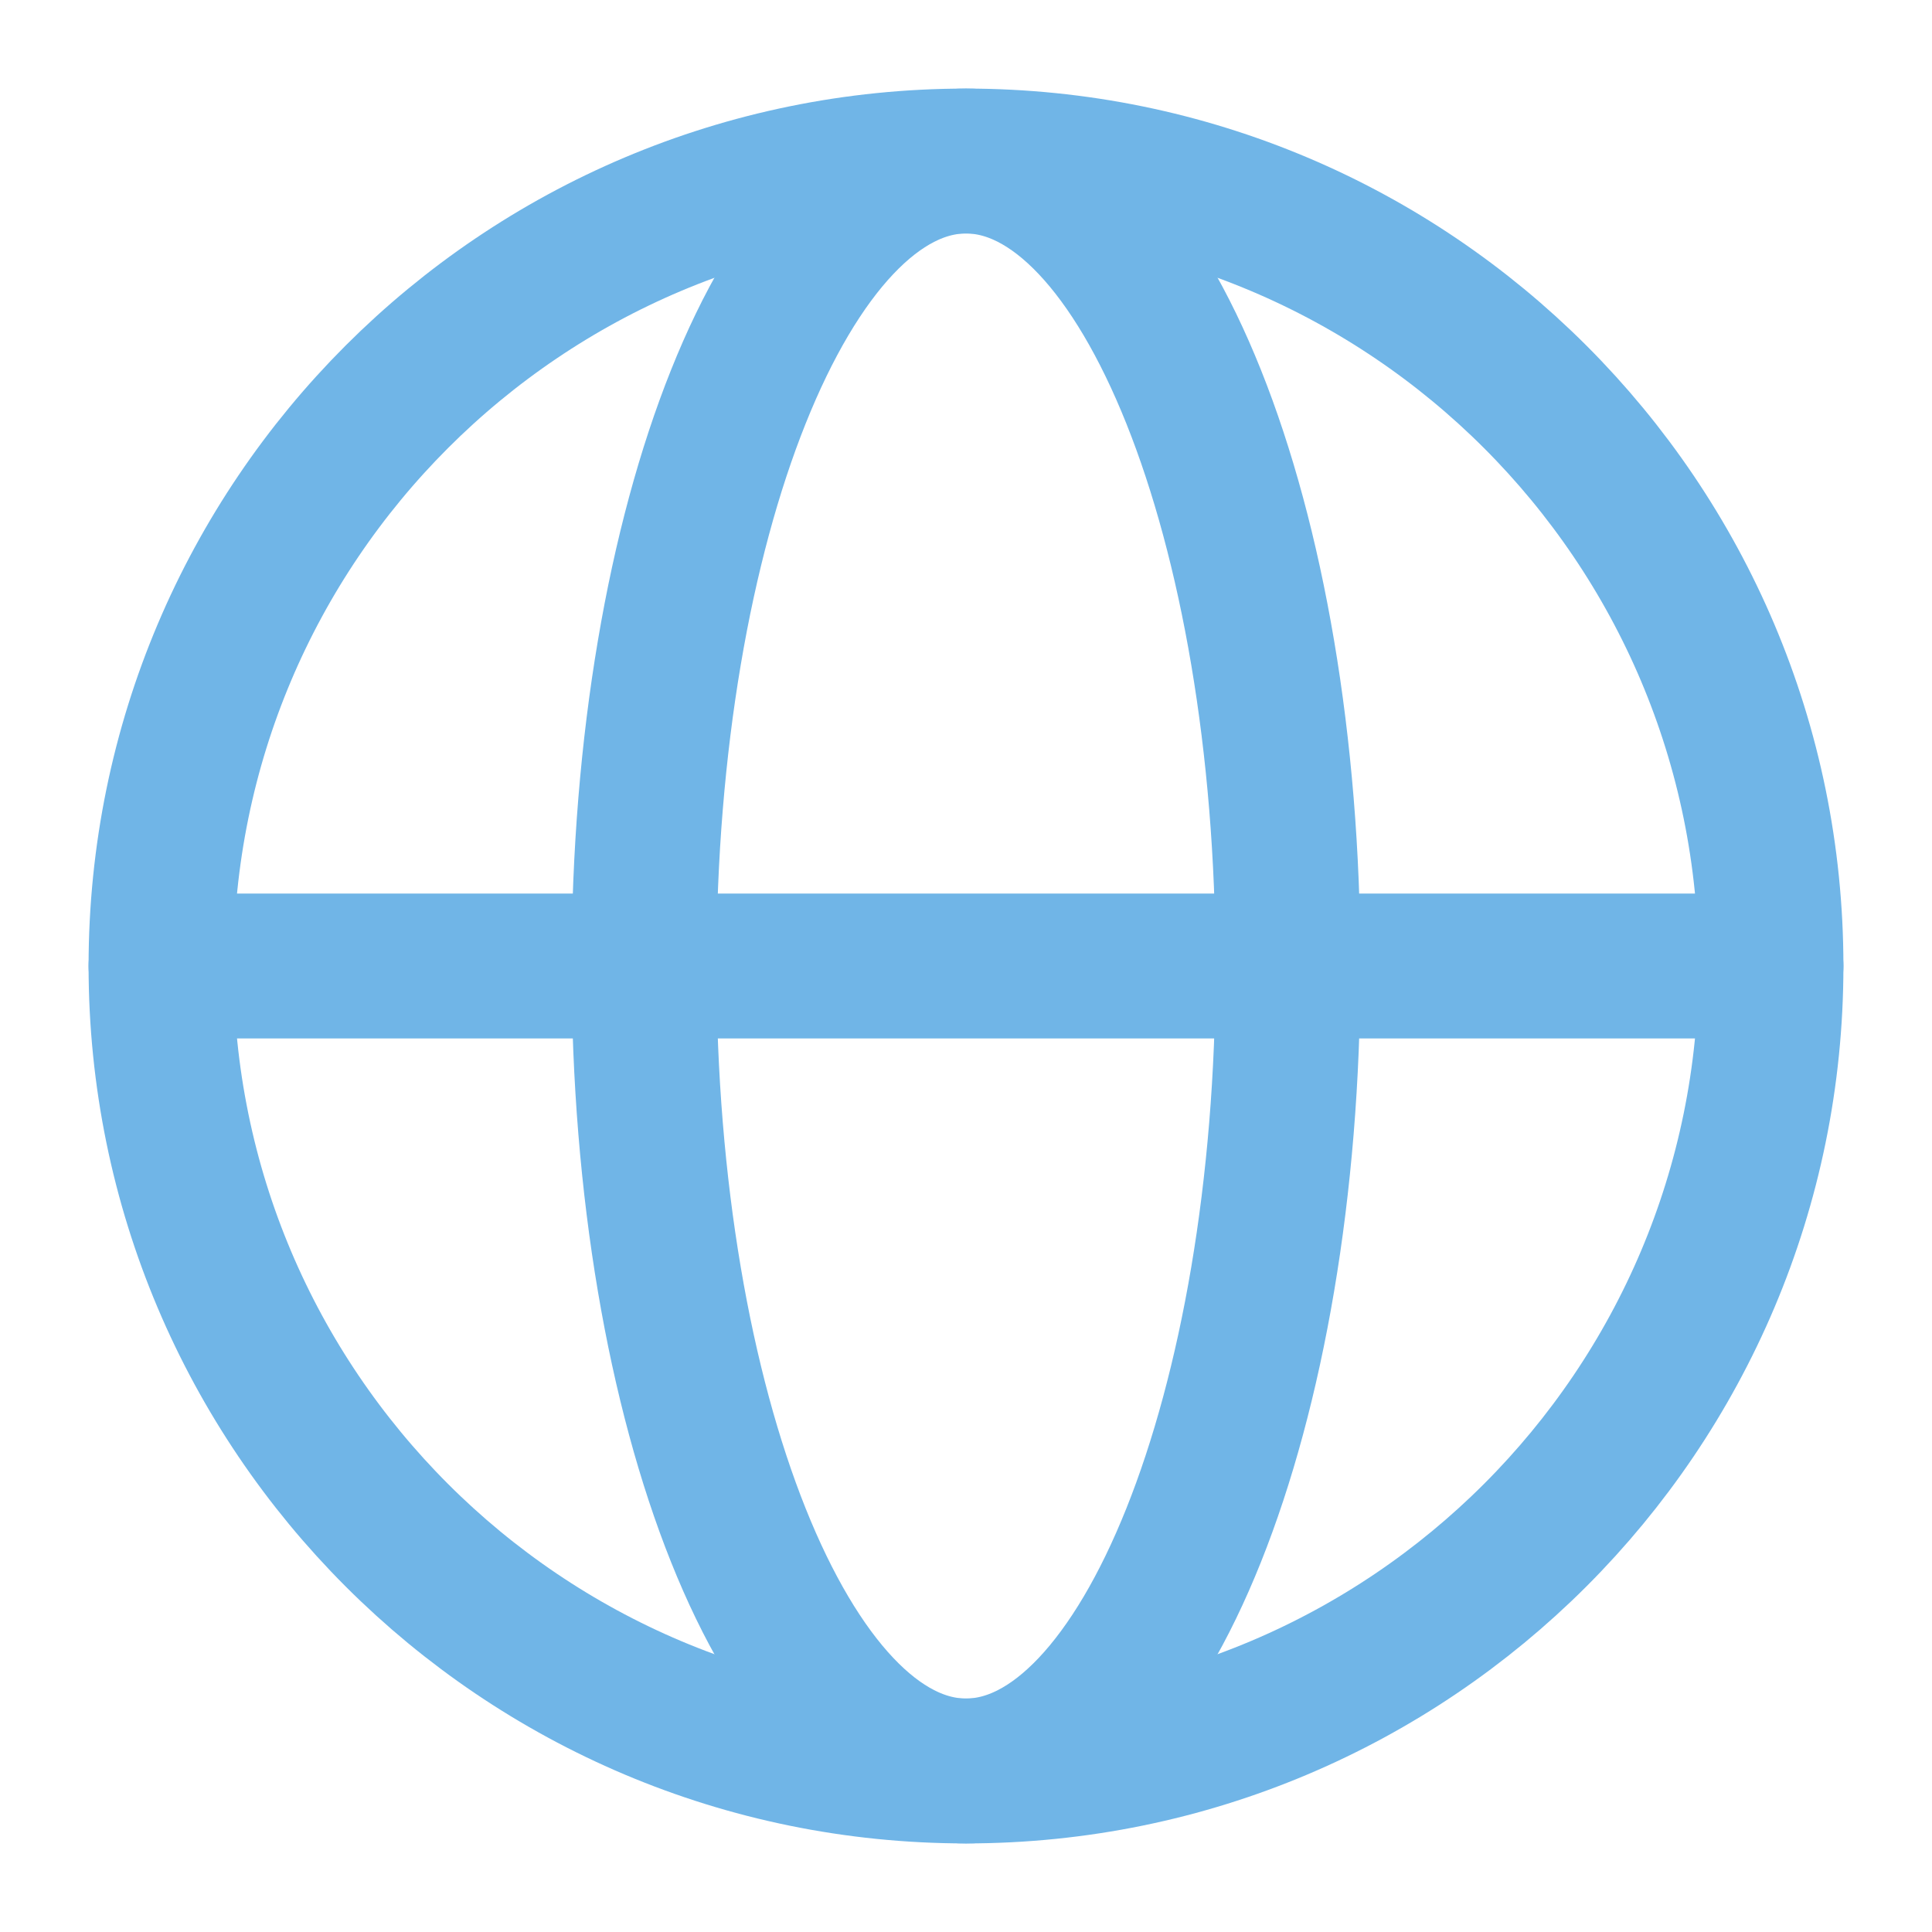
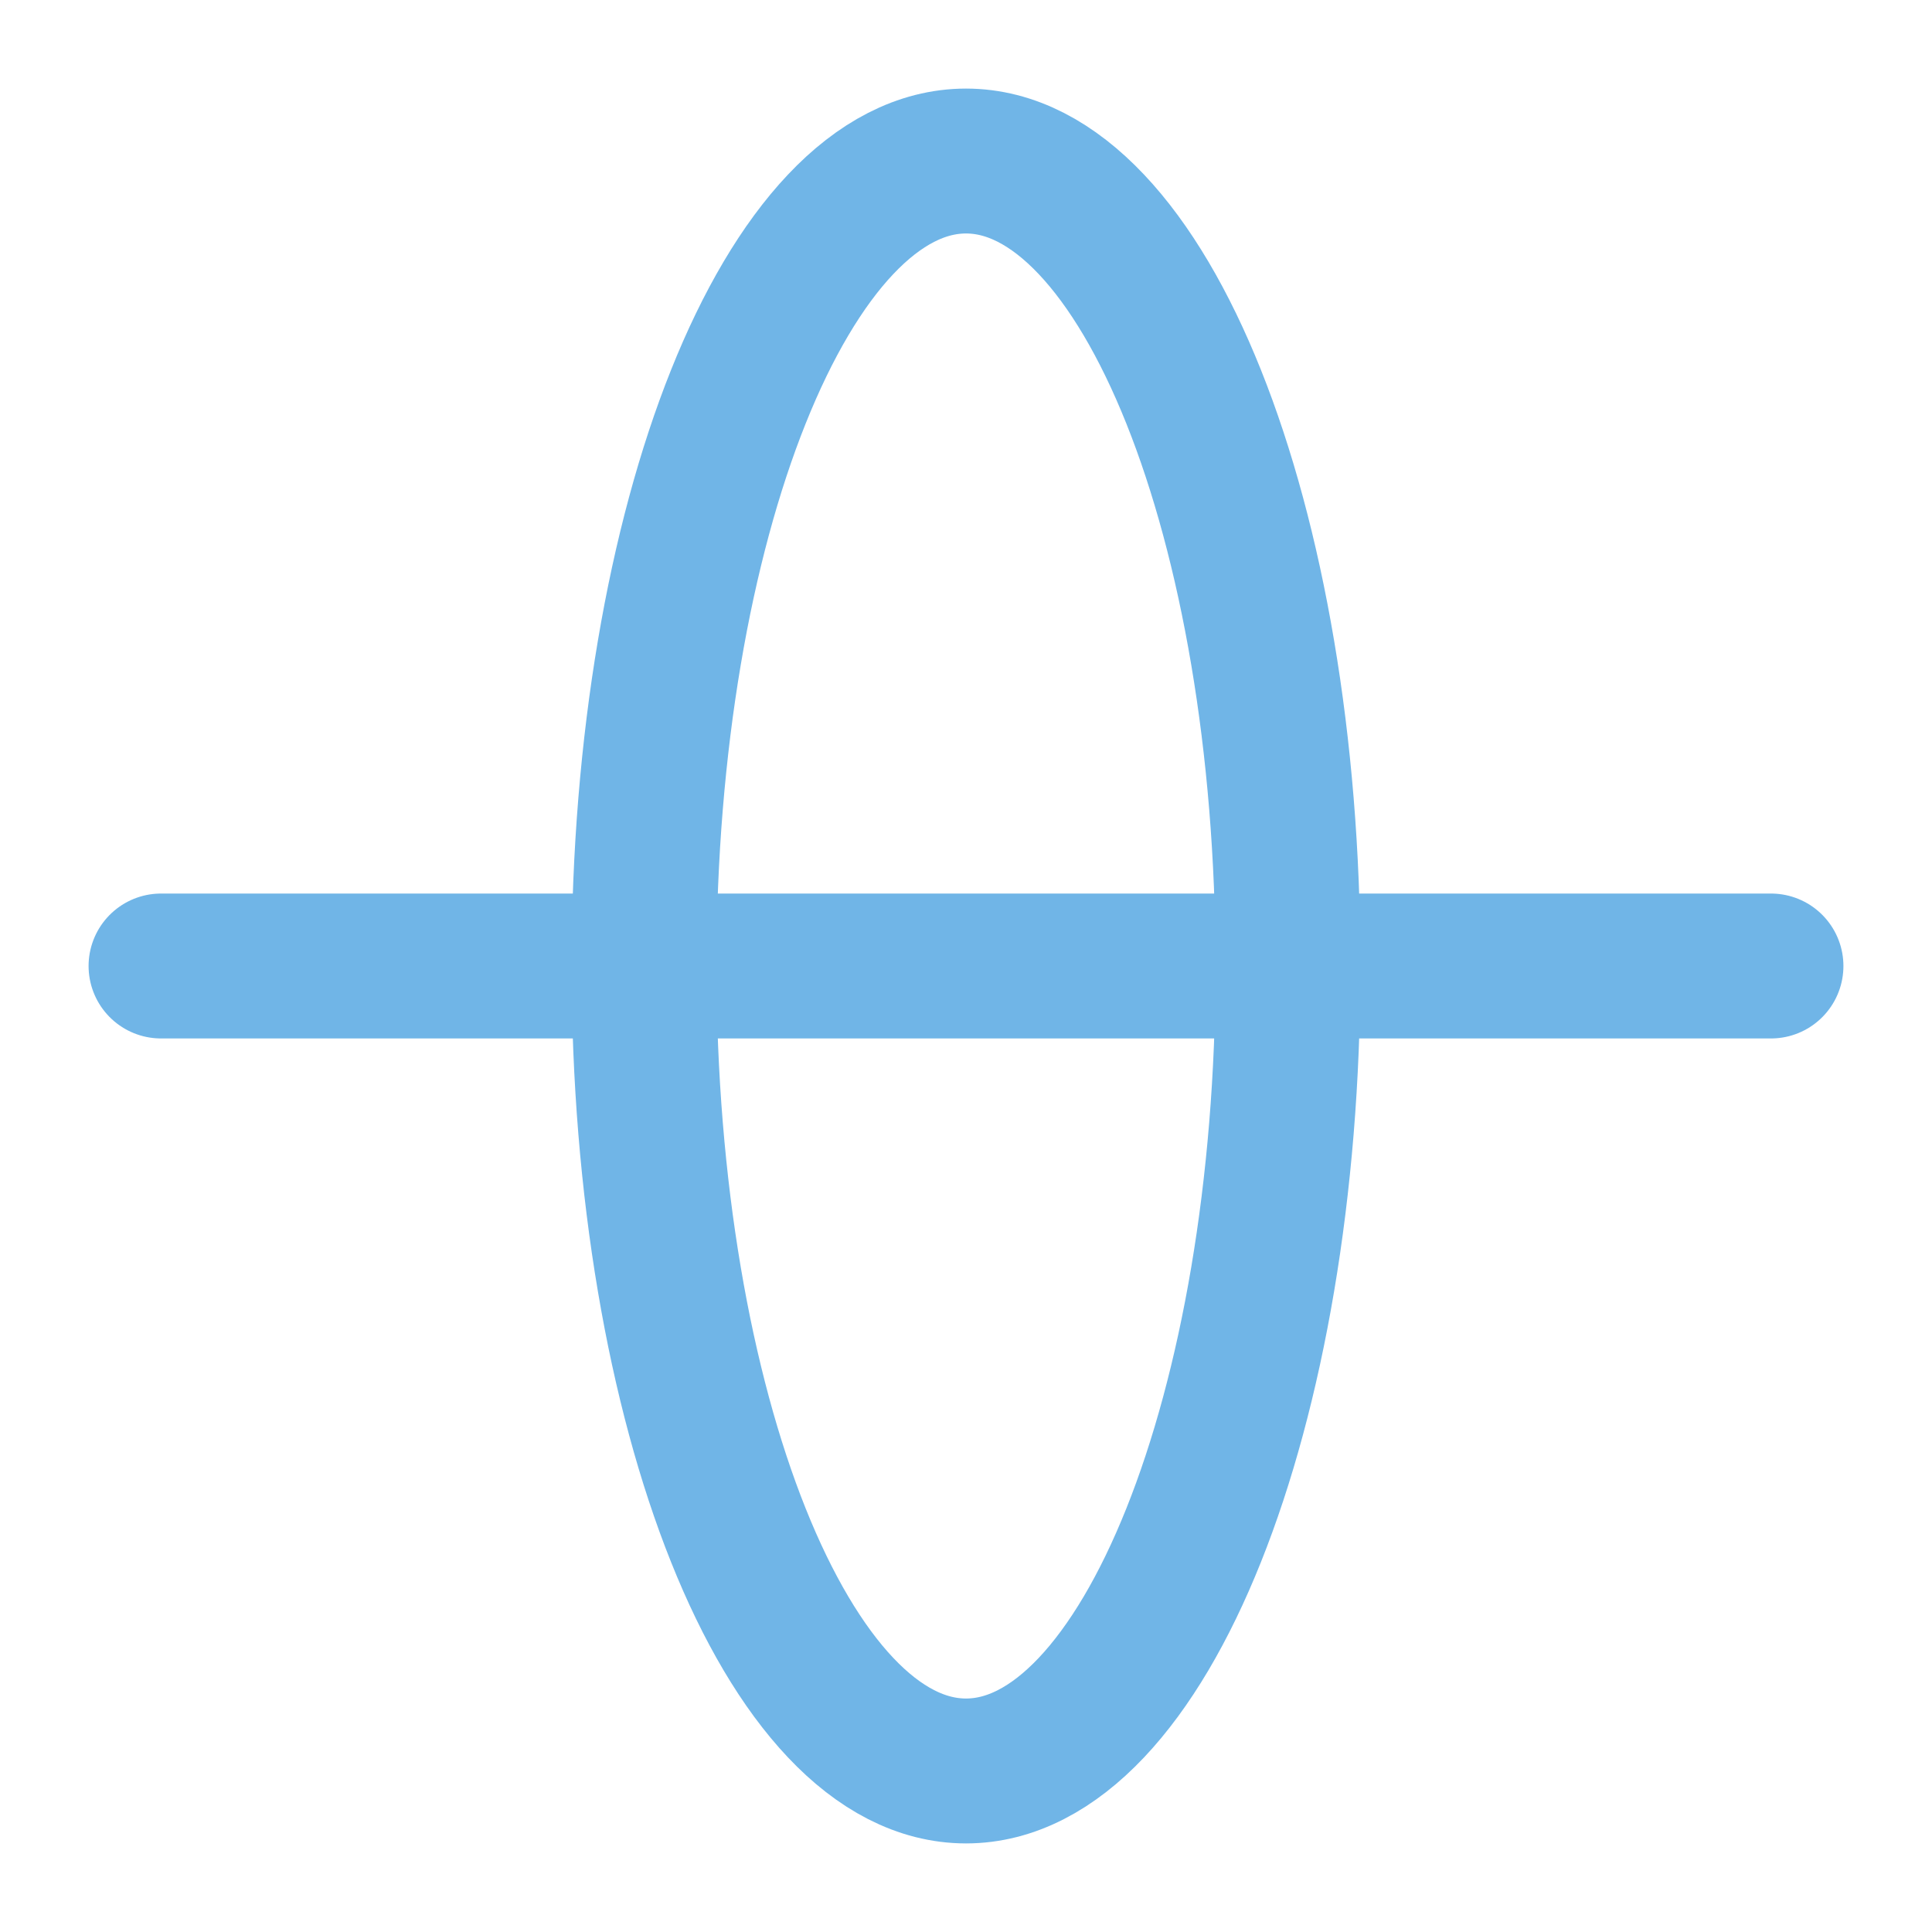
<svg xmlns="http://www.w3.org/2000/svg" width="20" height="20" viewBox="0 0 20 20" fill="none">
-   <path d="M10 18.333C14.602 18.333 18.333 14.602 18.333 10C18.333 5.398 14.602 1.667 10 1.667C5.398 1.667 1.667 5.398 1.667 10C1.667 14.602 5.398 18.333 10 18.333Z" stroke="#70B5E7" stroke-width="1.5" stroke-linecap="round" stroke-linejoin="round" />
  <path d="M10 18.333C11.841 18.333 13.333 14.602 13.333 10C13.333 5.398 11.841 1.667 10 1.667C8.159 1.667 6.667 5.398 6.667 10C6.667 14.602 8.159 18.333 10 18.333Z" stroke="#70B5E7" stroke-width="1.5" stroke-linecap="round" stroke-linejoin="round" />
  <path d="M1.667 10H18.333" stroke="#70B5E7" stroke-width="1.5" stroke-linecap="round" stroke-linejoin="round" />
</svg>